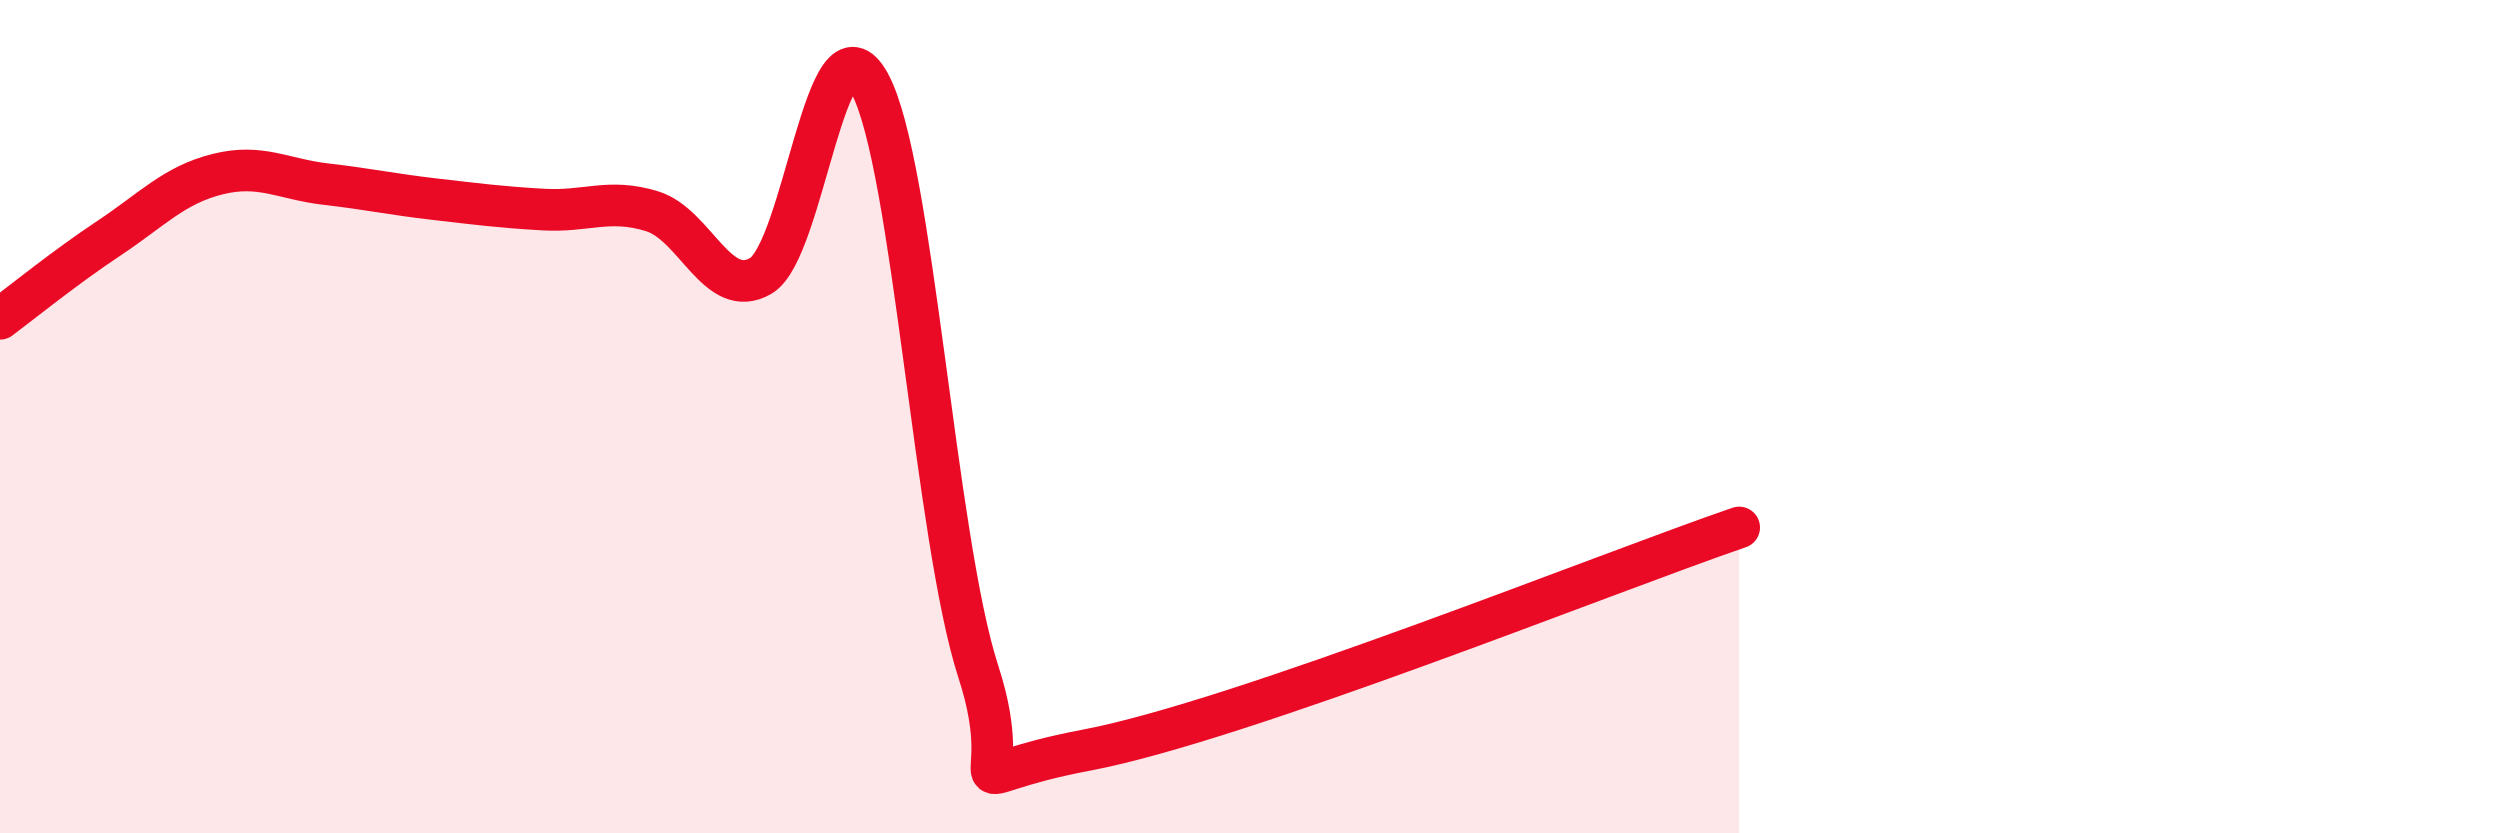
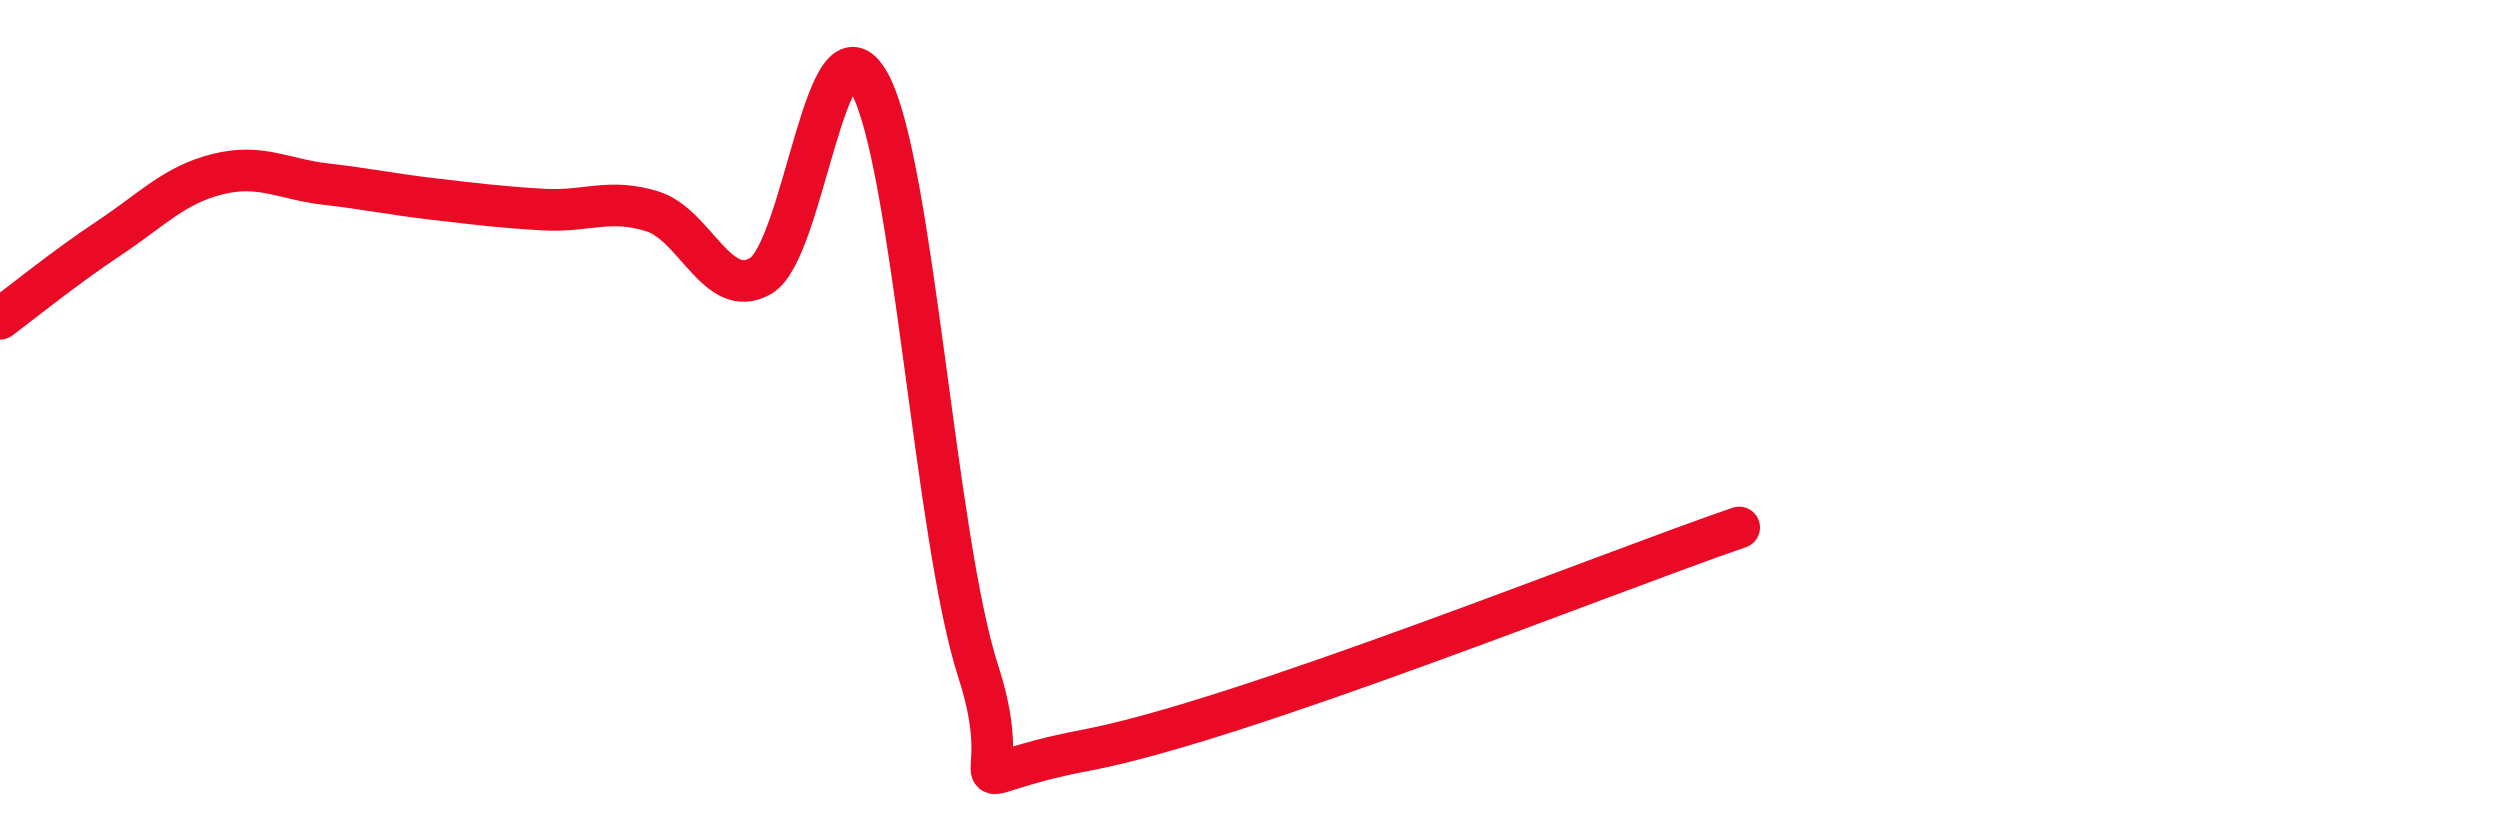
<svg xmlns="http://www.w3.org/2000/svg" width="60" height="20" viewBox="0 0 60 20">
-   <path d="M 0,7.65 C 0.52,7.26 1.57,6.41 2.61,5.72 C 3.65,5.03 4.18,4.44 5.22,4.18 C 6.26,3.92 6.79,4.3 7.83,4.42 C 8.87,4.54 9.39,4.66 10.43,4.78 C 11.47,4.9 12,4.97 13.04,5.03 C 14.08,5.09 14.61,4.75 15.65,5.07 C 16.69,5.39 17.22,7.23 18.26,6.62 C 19.3,6.01 19.83,0.1 20.87,2 C 21.91,3.9 22.44,12.92 23.48,16.12 C 24.52,19.32 22.44,18.69 26.09,18 C 29.74,17.31 38.61,13.73 41.74,12.66L41.74 20L0 20Z" fill="#EB0A25" opacity="0.1" stroke-linecap="round" stroke-linejoin="round" />
  <path d="M 0,7.65 C 0.52,7.26 1.57,6.41 2.61,5.72 C 3.65,5.03 4.18,4.44 5.22,4.18 C 6.26,3.92 6.79,4.3 7.83,4.42 C 8.87,4.54 9.39,4.66 10.43,4.78 C 11.47,4.9 12,4.97 13.04,5.03 C 14.08,5.09 14.61,4.75 15.65,5.07 C 16.69,5.39 17.22,7.23 18.26,6.62 C 19.3,6.01 19.83,0.1 20.87,2 C 21.91,3.9 22.44,12.92 23.48,16.12 C 24.52,19.32 22.44,18.69 26.09,18 C 29.74,17.31 38.61,13.73 41.74,12.66" stroke="#EB0A25" stroke-width="1" fill="none" stroke-linecap="round" stroke-linejoin="round" />
</svg>